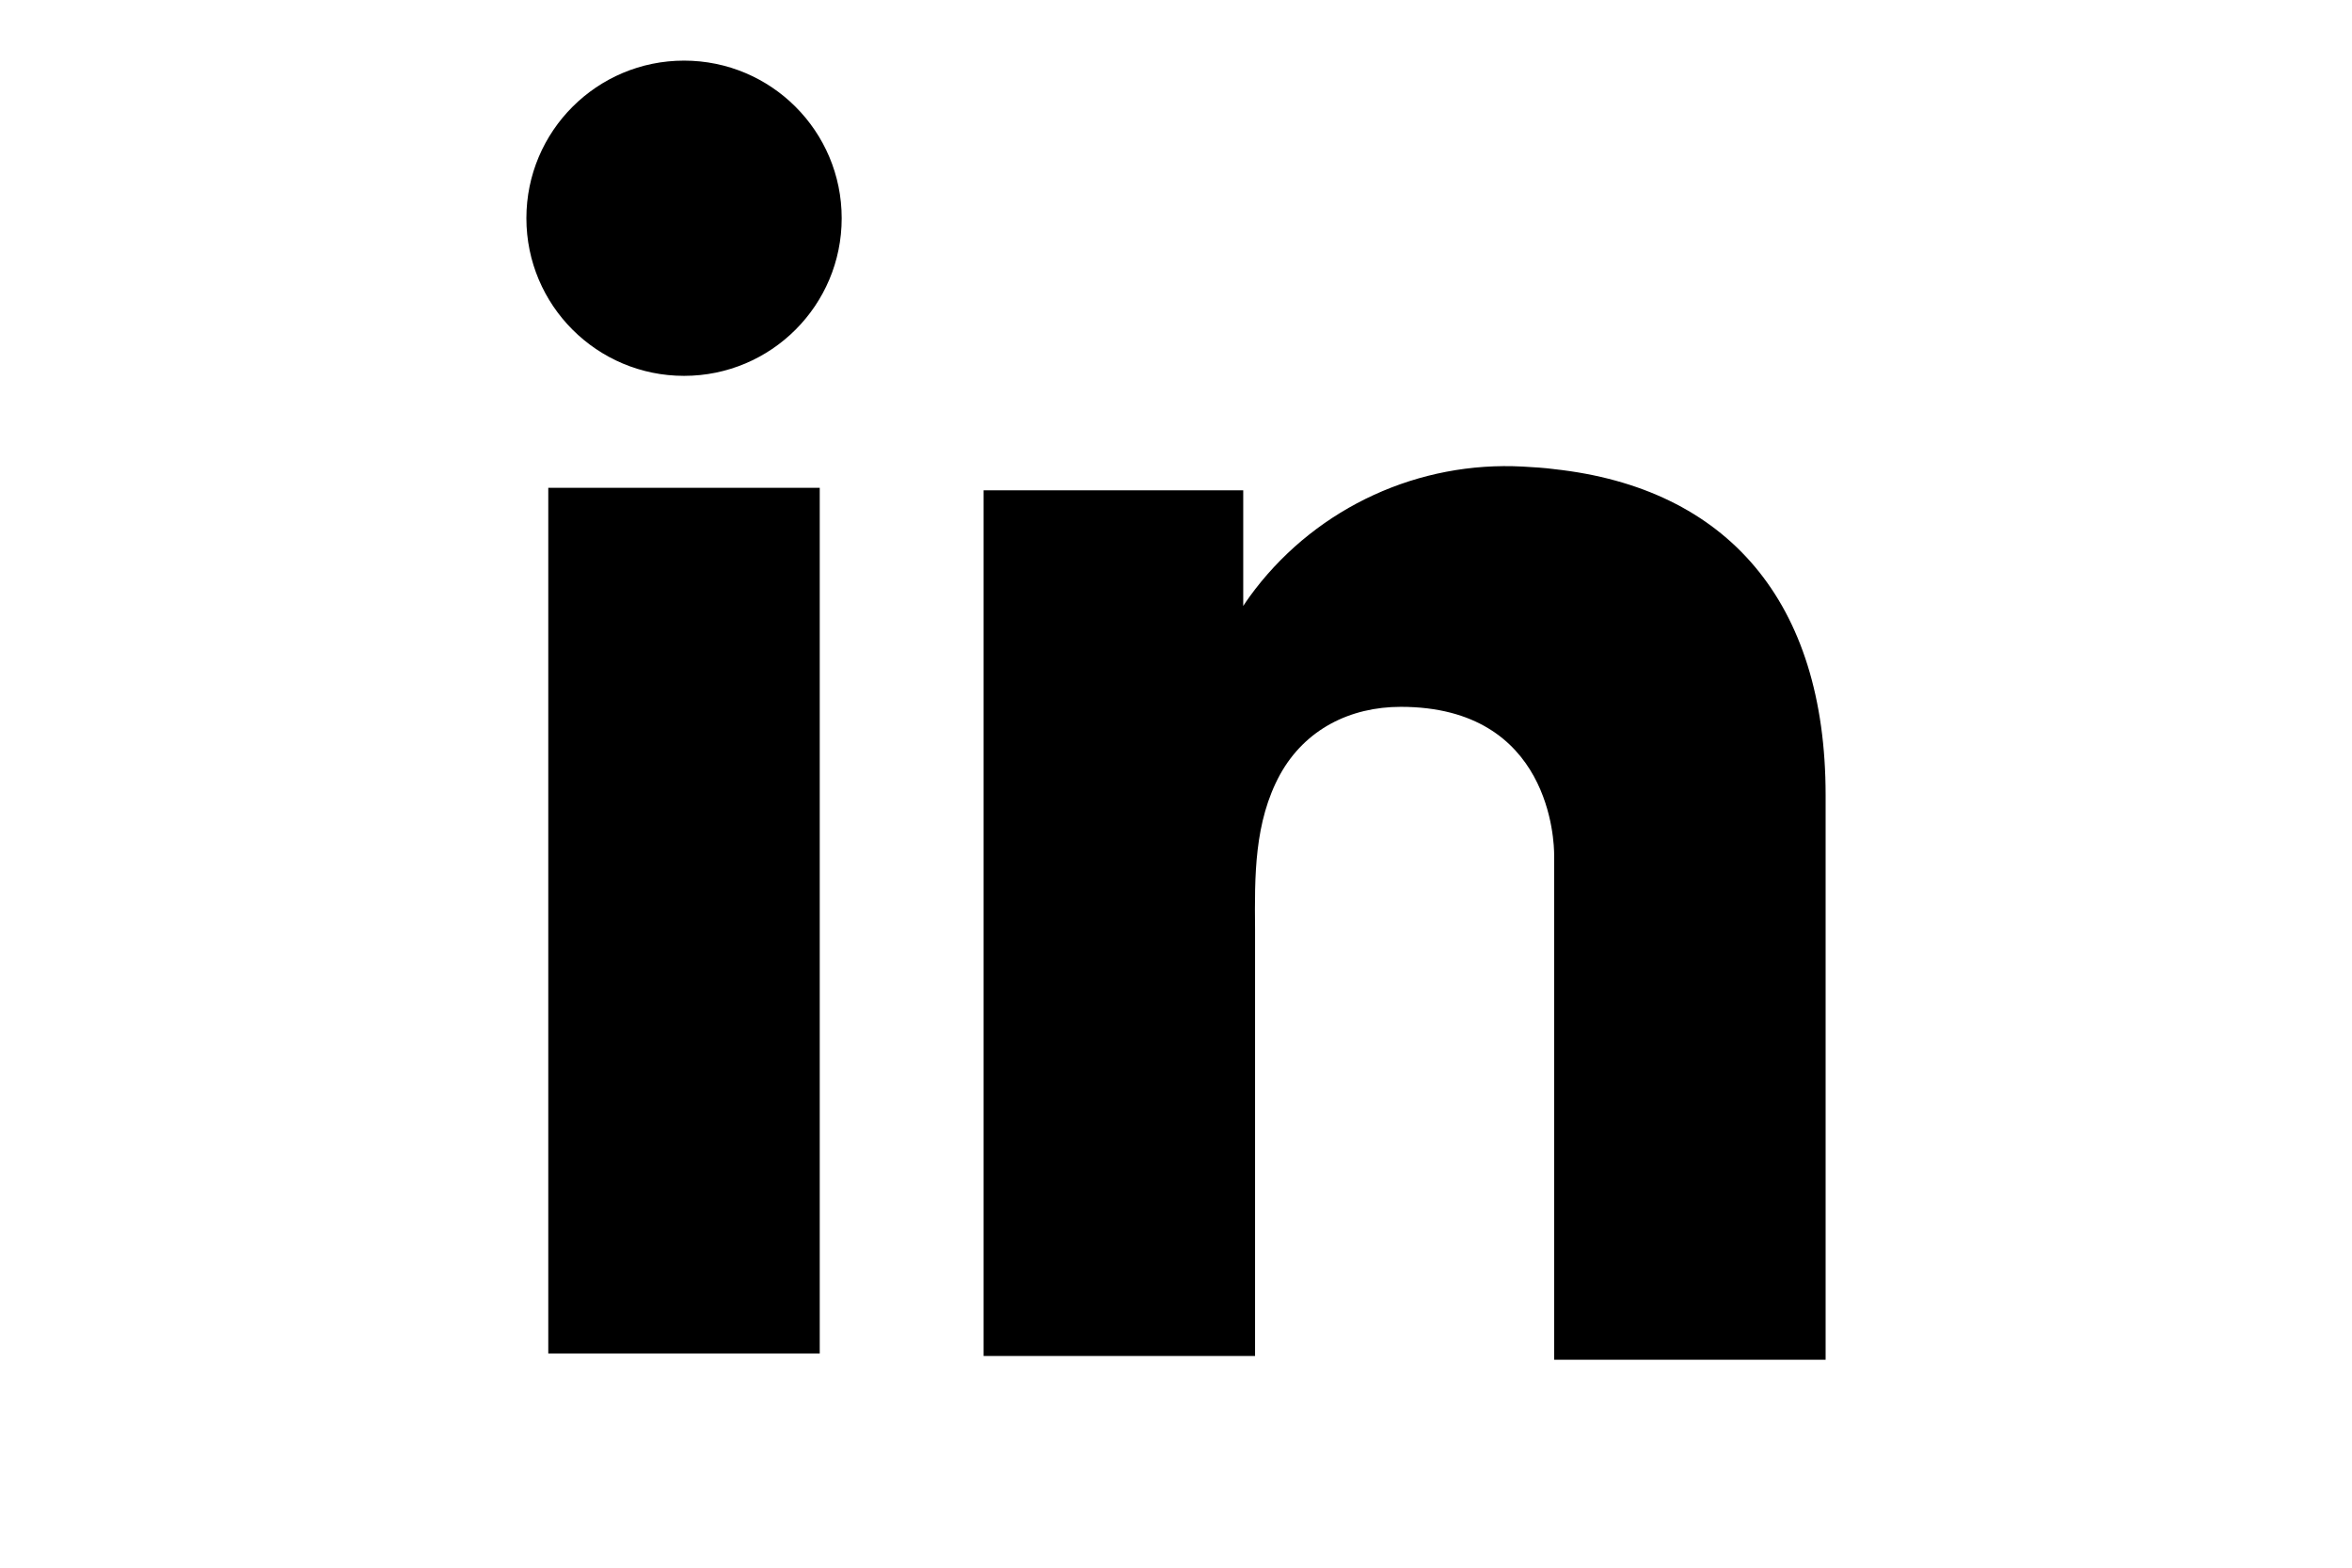
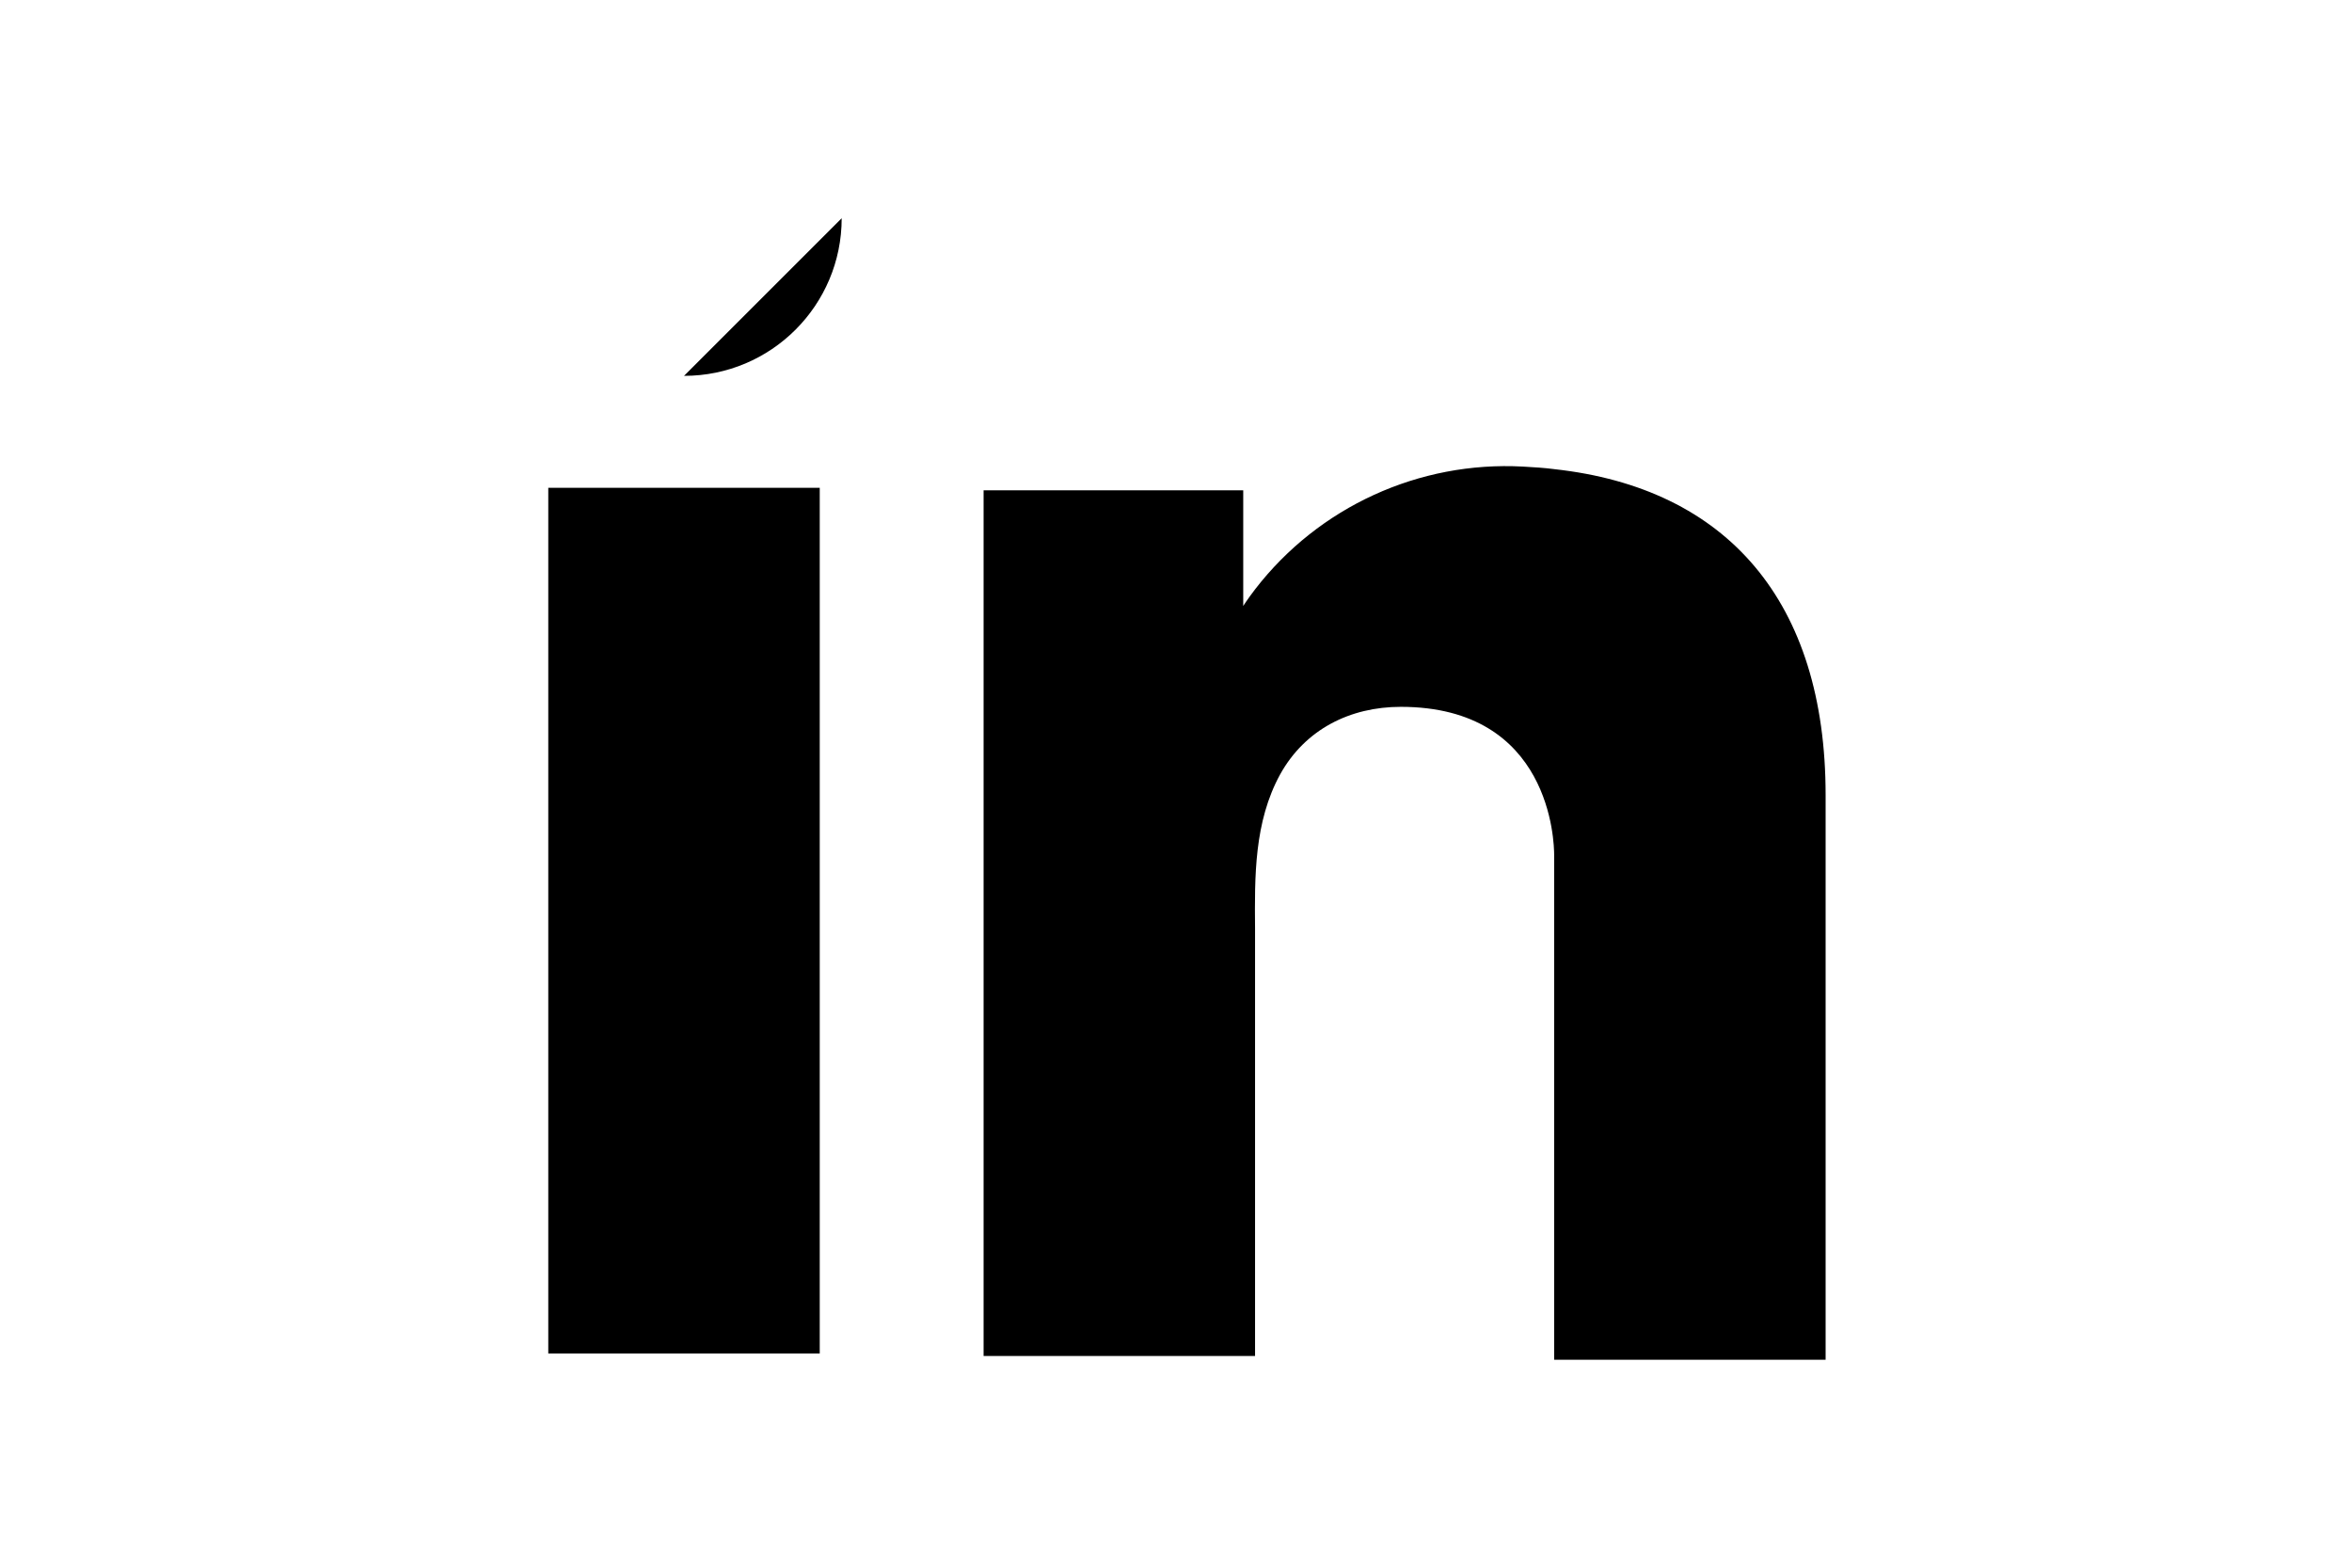
<svg xmlns="http://www.w3.org/2000/svg" id="Layer_1" data-name="Layer 1" width="36" height="24" version="1.1" viewBox="0 0 36 24">
-   <path d="M12.883,3.341c0,1.333-1.08,2.413-2.413,2.413s-2.413-1.08-2.413-2.413,1.08-2.413,2.413-2.413,2.413,1.08,2.413,2.413ZM23.789,7.182c-.153-.02-.317-.03-.479-.039-1.591-.086-3.124.616-4.098,1.877-.124.162-.183.257-.183.257v-1.771h-3.974v13.253h4.155v-6.534c-.007-.808-.015-1.641.384-2.37.383-.69,1.071-1.034,1.847-1.034,2.3,0,2.347,2.077,2.347,2.268v7.728h4.155v-8.646c0-2.958-1.504-4.701-4.155-4.989h0ZM12.547,7.468h-4.155v13.253h4.155V7.467h0Z" fill="#000" fill-rule="evenodd" stroke-width="0" />
+   <path d="M12.883,3.341c0,1.333-1.08,2.413-2.413,2.413ZM23.789,7.182c-.153-.02-.317-.03-.479-.039-1.591-.086-3.124.616-4.098,1.877-.124.162-.183.257-.183.257v-1.771h-3.974v13.253h4.155v-6.534c-.007-.808-.015-1.641.384-2.37.383-.69,1.071-1.034,1.847-1.034,2.3,0,2.347,2.077,2.347,2.268v7.728h4.155v-8.646c0-2.958-1.504-4.701-4.155-4.989h0ZM12.547,7.468h-4.155v13.253h4.155V7.467h0Z" fill="#000" fill-rule="evenodd" stroke-width="0" />
</svg>